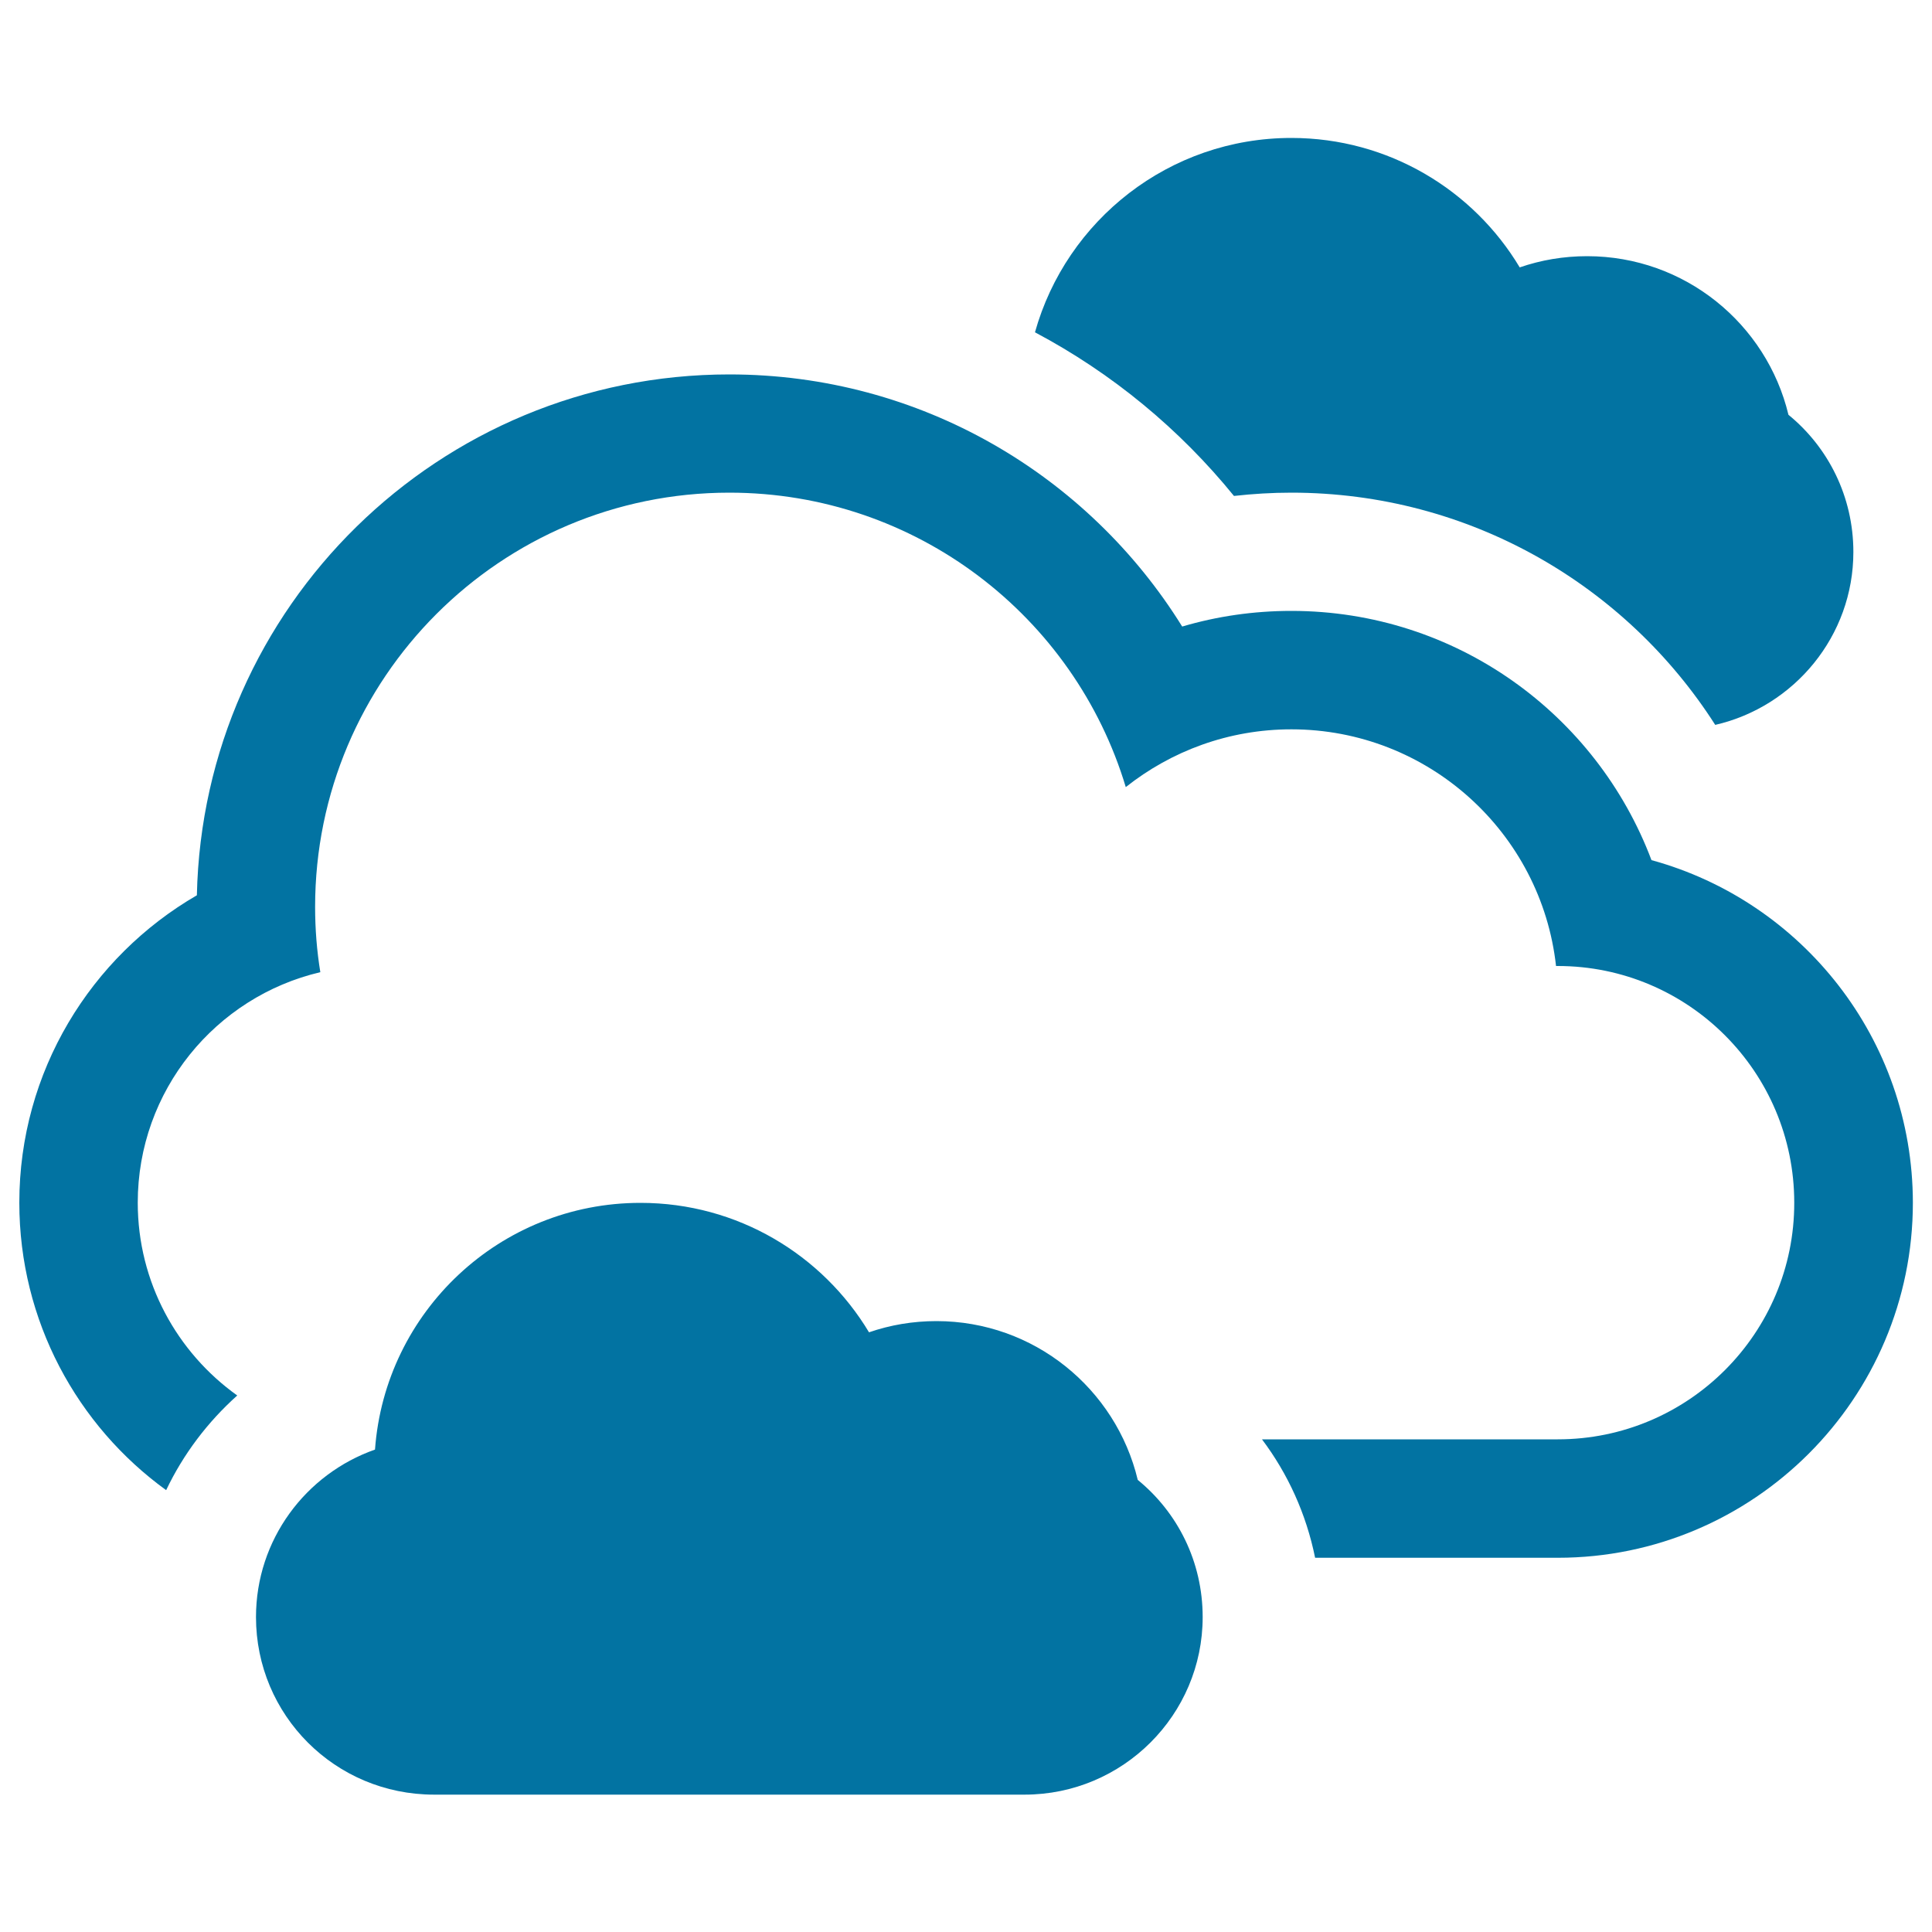
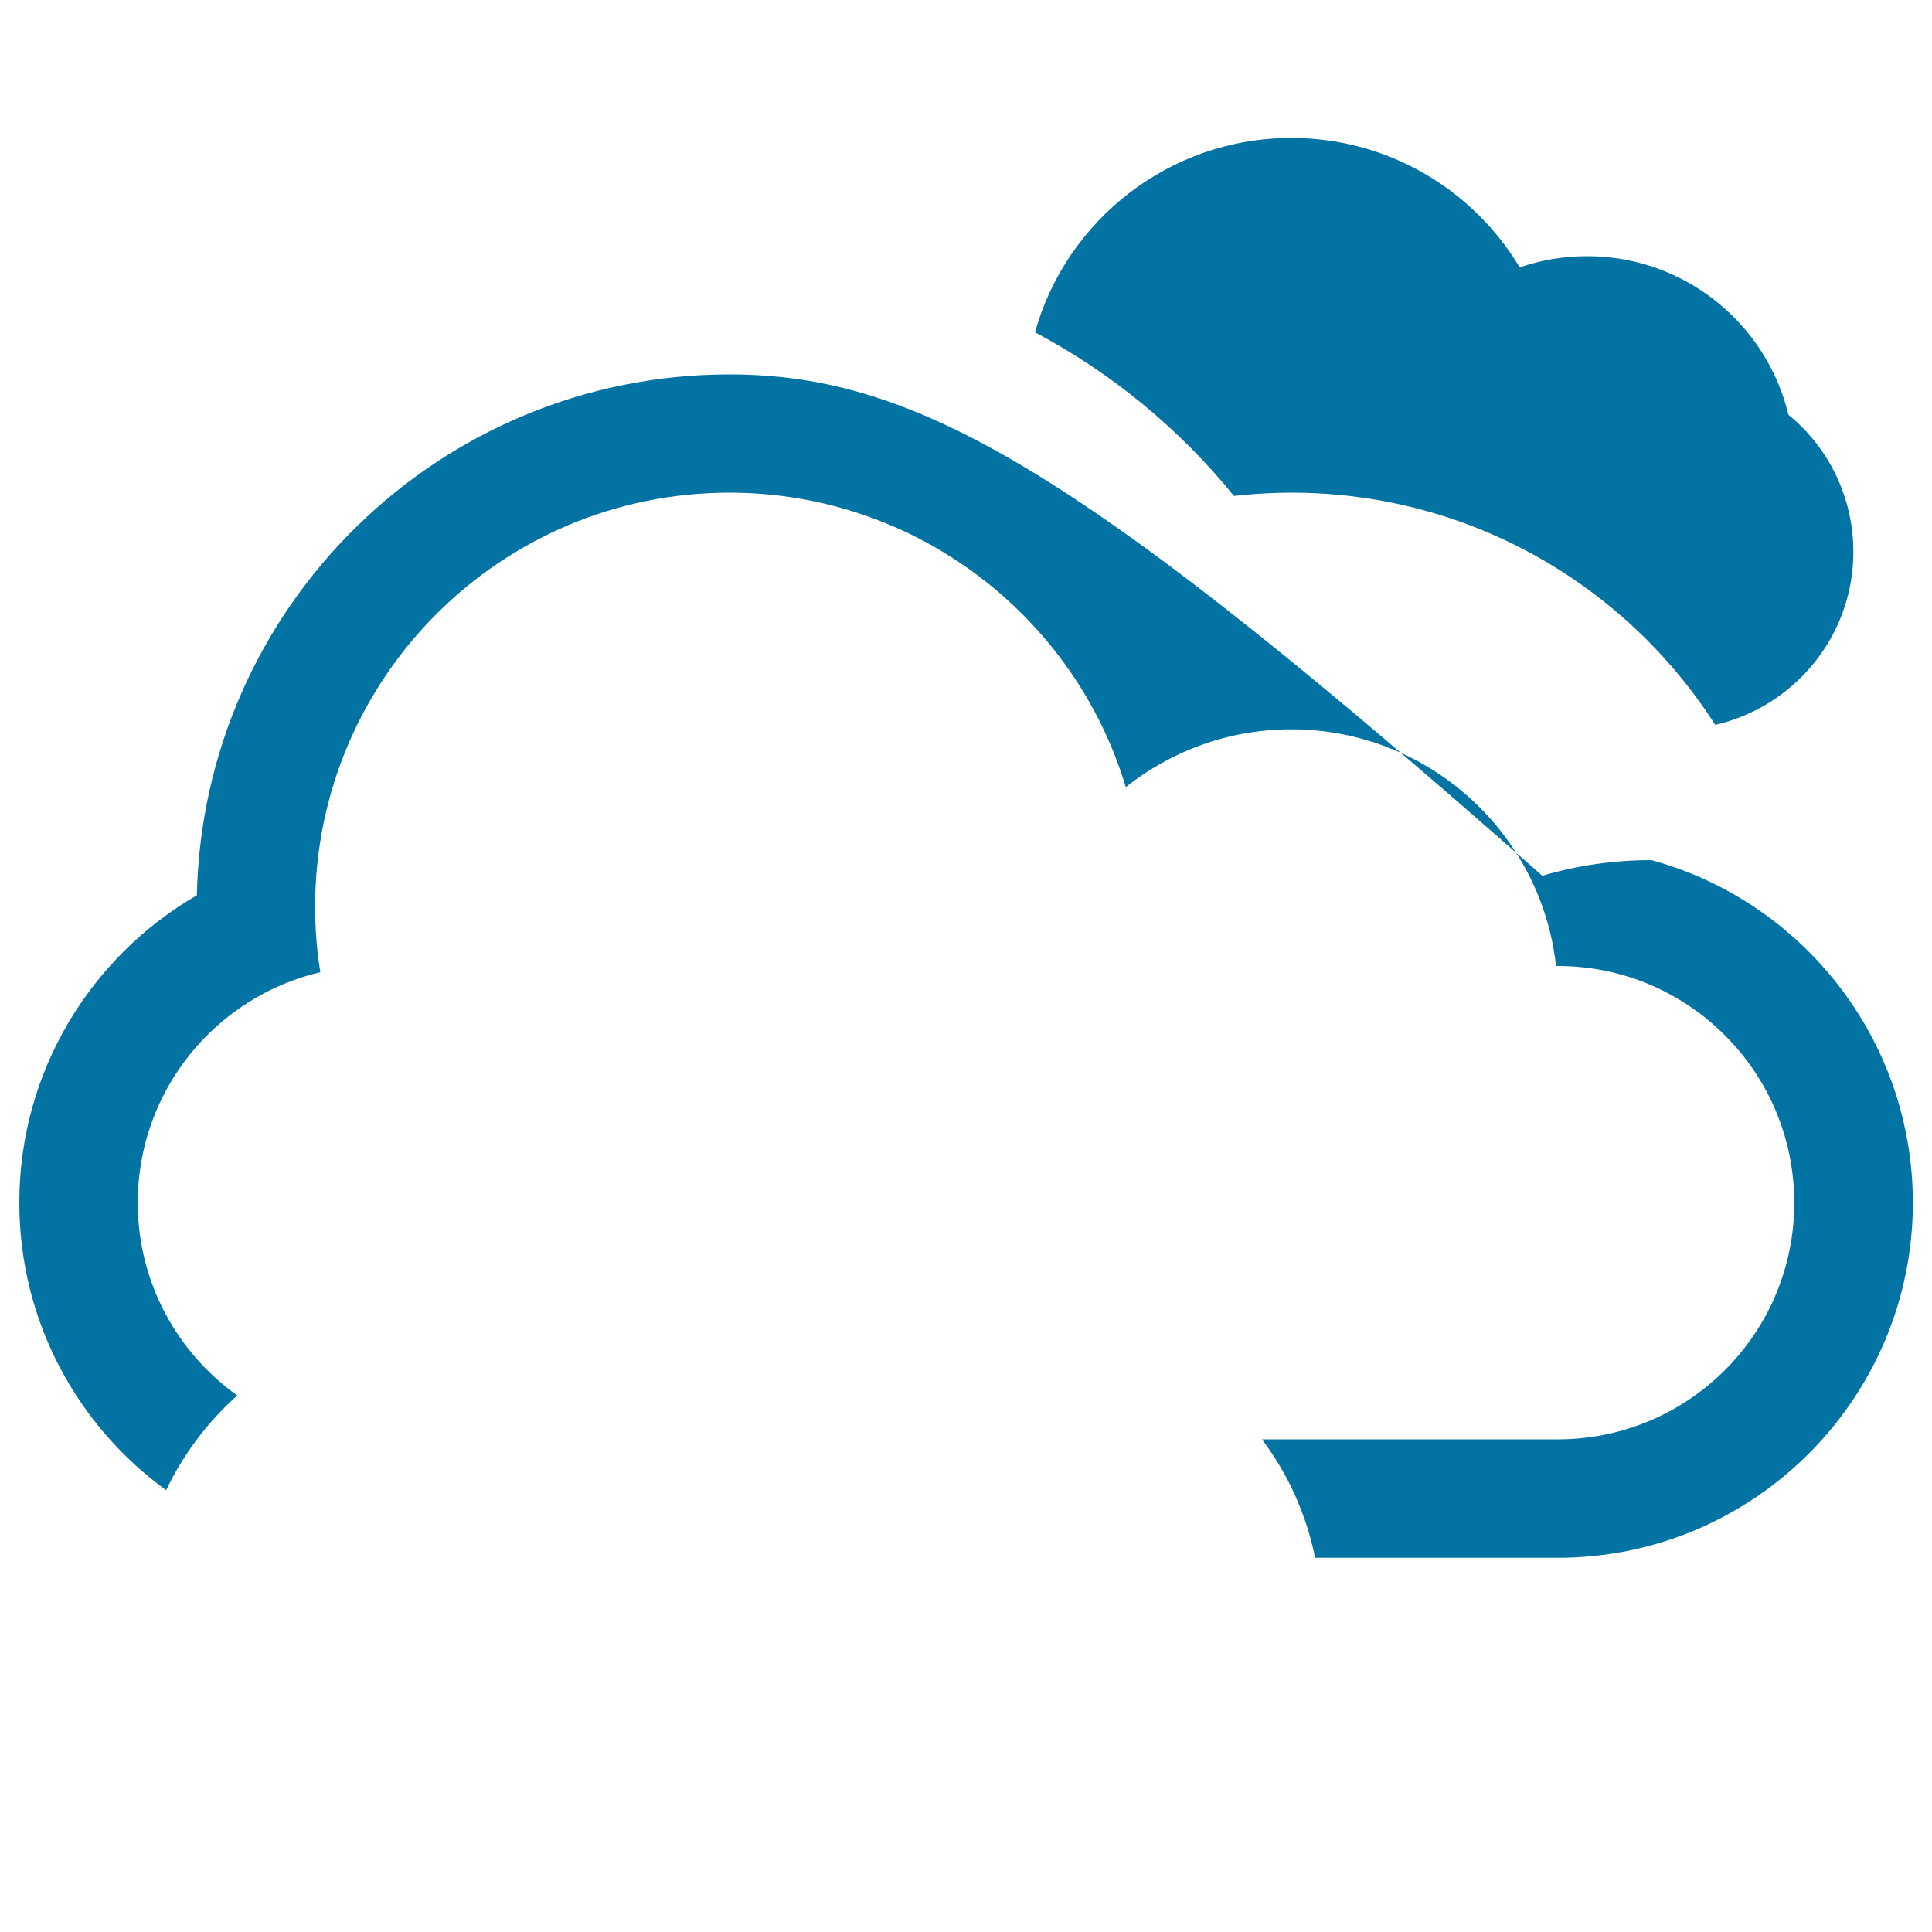
<svg xmlns="http://www.w3.org/2000/svg" viewBox="0 0 1000 1000" style="fill:#0273a2">
  <title>Cloudy Sky SVG icon</title>
  <g>
    <g>
      <path d="M638.7,256.7c9.8-1.1,19.7-1.7,29.7-1.7c92.2,0,173.2,47.9,219.4,120.2c40.9-9.4,71.5-46,71.5-89.5c0-28.6-13-54.2-33.6-71c-11.3-47.1-53.7-82.1-104.2-82.1c-12.2,0-23.9,2-34.9,5.8c-24-40.1-68-67-118.2-67c-63.2,0-116.5,42.6-132.7,100.6C575.5,193.1,610.5,222,638.7,256.7z" />
-       <path d="M484.7,683.8c-12.2,0-23.9,2-34.9,5.8c-24.1-40.1-68-67-118.3-67c-72.7,0-132.2,56.3-137.4,127.7c-35.9,12.6-61.6,46.7-61.6,86.7c0,50.7,40.9,91.9,92.2,91.9h305.6c50.9,0,92.2-41.3,92.2-91.9c0-28.7-13-54.2-33.6-71C577.6,718.8,535.2,683.8,484.7,683.8z" />
-       <path d="M854.8,445.2c-28.4-75.4-101.1-129-186.4-129c-19.6,0-38.6,2.8-56.5,8.1C563.3,246,476.5,193.8,377.5,193.8c-150.2,0-272.4,120.2-275.6,269.6C47,495.2,10,554.6,10,622.5c0,61.2,30,115.5,76,148.8c8.9-18.7,21.5-35.3,36.8-49c-31.1-22.2-51.5-58.6-51.5-99.8c0-58,40.3-106.6,94.5-119.3c-1.8-11-2.7-22.3-2.7-33.8c0-118.4,96-214.4,214.4-214.4c96.8,0,178.7,64.2,205.2,152.4c23.6-18.7,53.3-29.9,85.7-29.9c70.9,0,129.4,53.6,137,122.5h0.9c67.5,0,122.4,54.8,122.4,122.5C928.8,690,874,745,806.3,745H653.2c13.4,17.8,22.9,38.6,27.5,61.3h125.6c101.4,0,183.8-82.5,183.8-183.8C990,537.8,932.7,466.5,854.8,445.2z" />
+       <path d="M854.8,445.2c-19.6,0-38.6,2.8-56.5,8.1C563.3,246,476.5,193.8,377.5,193.8c-150.2,0-272.4,120.2-275.6,269.6C47,495.2,10,554.6,10,622.5c0,61.2,30,115.5,76,148.8c8.9-18.7,21.5-35.3,36.8-49c-31.1-22.2-51.5-58.6-51.5-99.8c0-58,40.3-106.6,94.5-119.3c-1.8-11-2.7-22.3-2.7-33.8c0-118.4,96-214.4,214.4-214.4c96.8,0,178.7,64.2,205.2,152.4c23.6-18.7,53.3-29.9,85.7-29.9c70.9,0,129.4,53.6,137,122.5h0.9c67.5,0,122.4,54.8,122.4,122.5C928.8,690,874,745,806.3,745H653.2c13.4,17.8,22.9,38.6,27.5,61.3h125.6c101.4,0,183.8-82.5,183.8-183.8C990,537.8,932.7,466.5,854.8,445.2z" />
    </g>
  </g>
</svg>